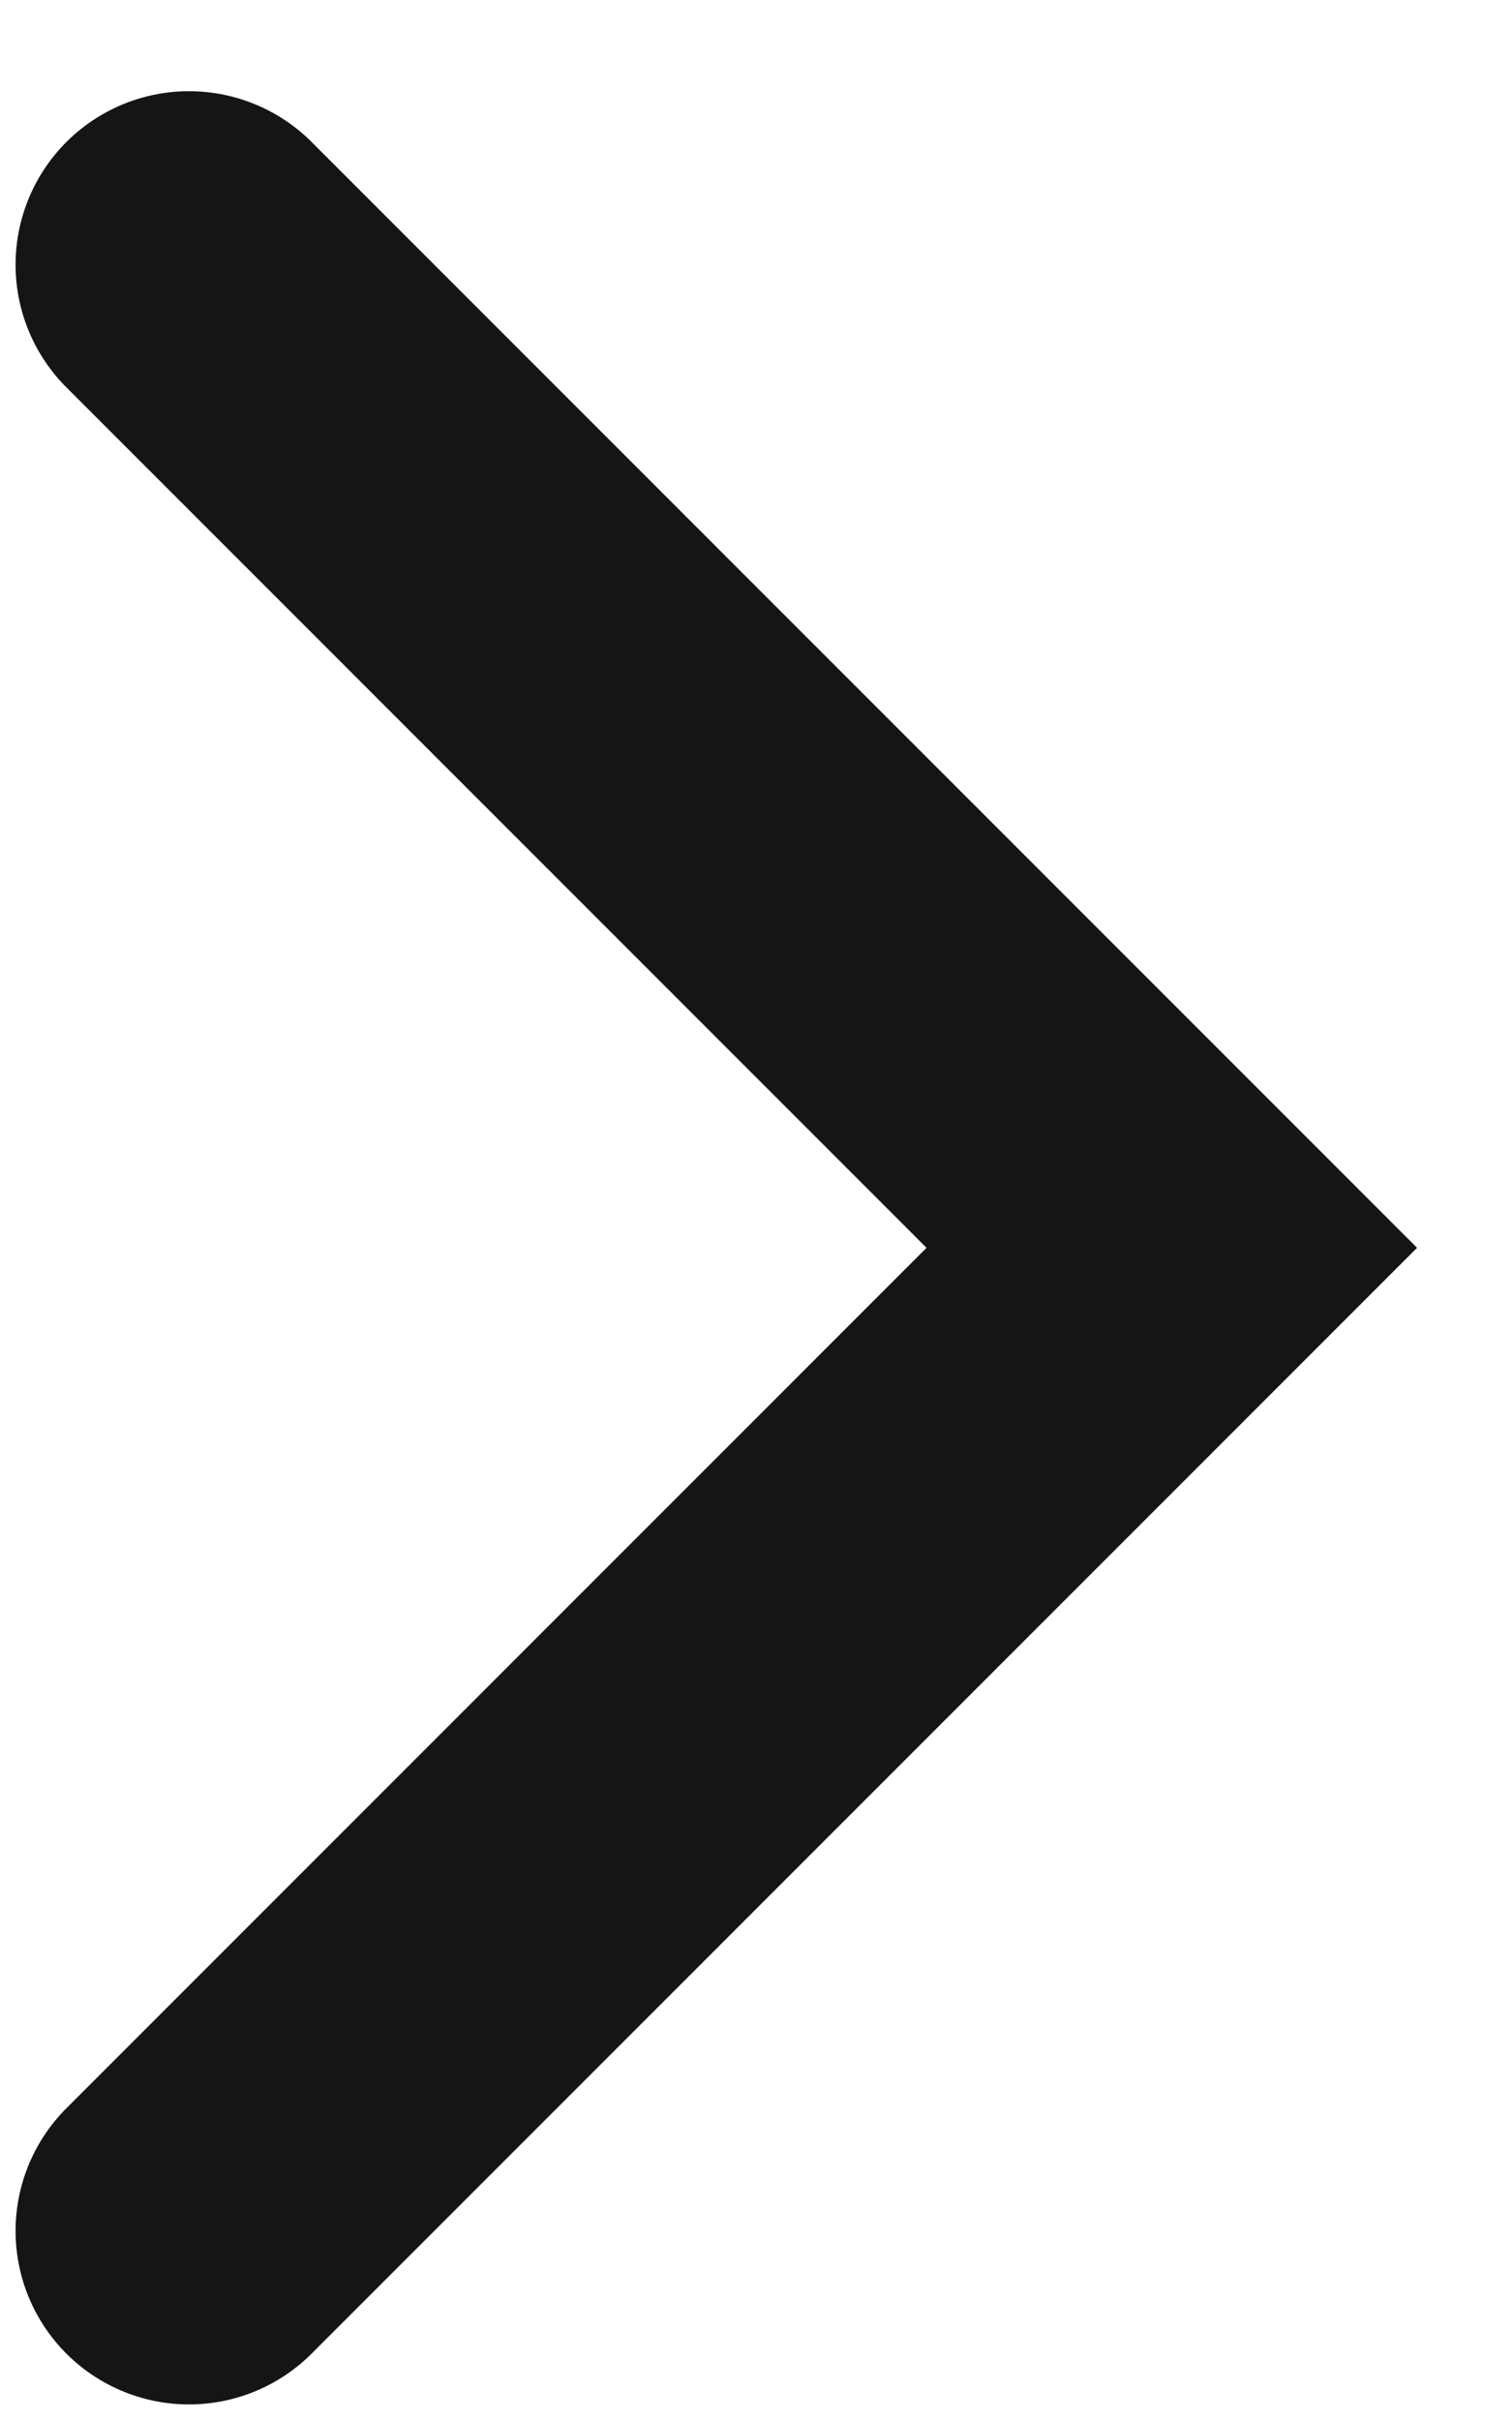
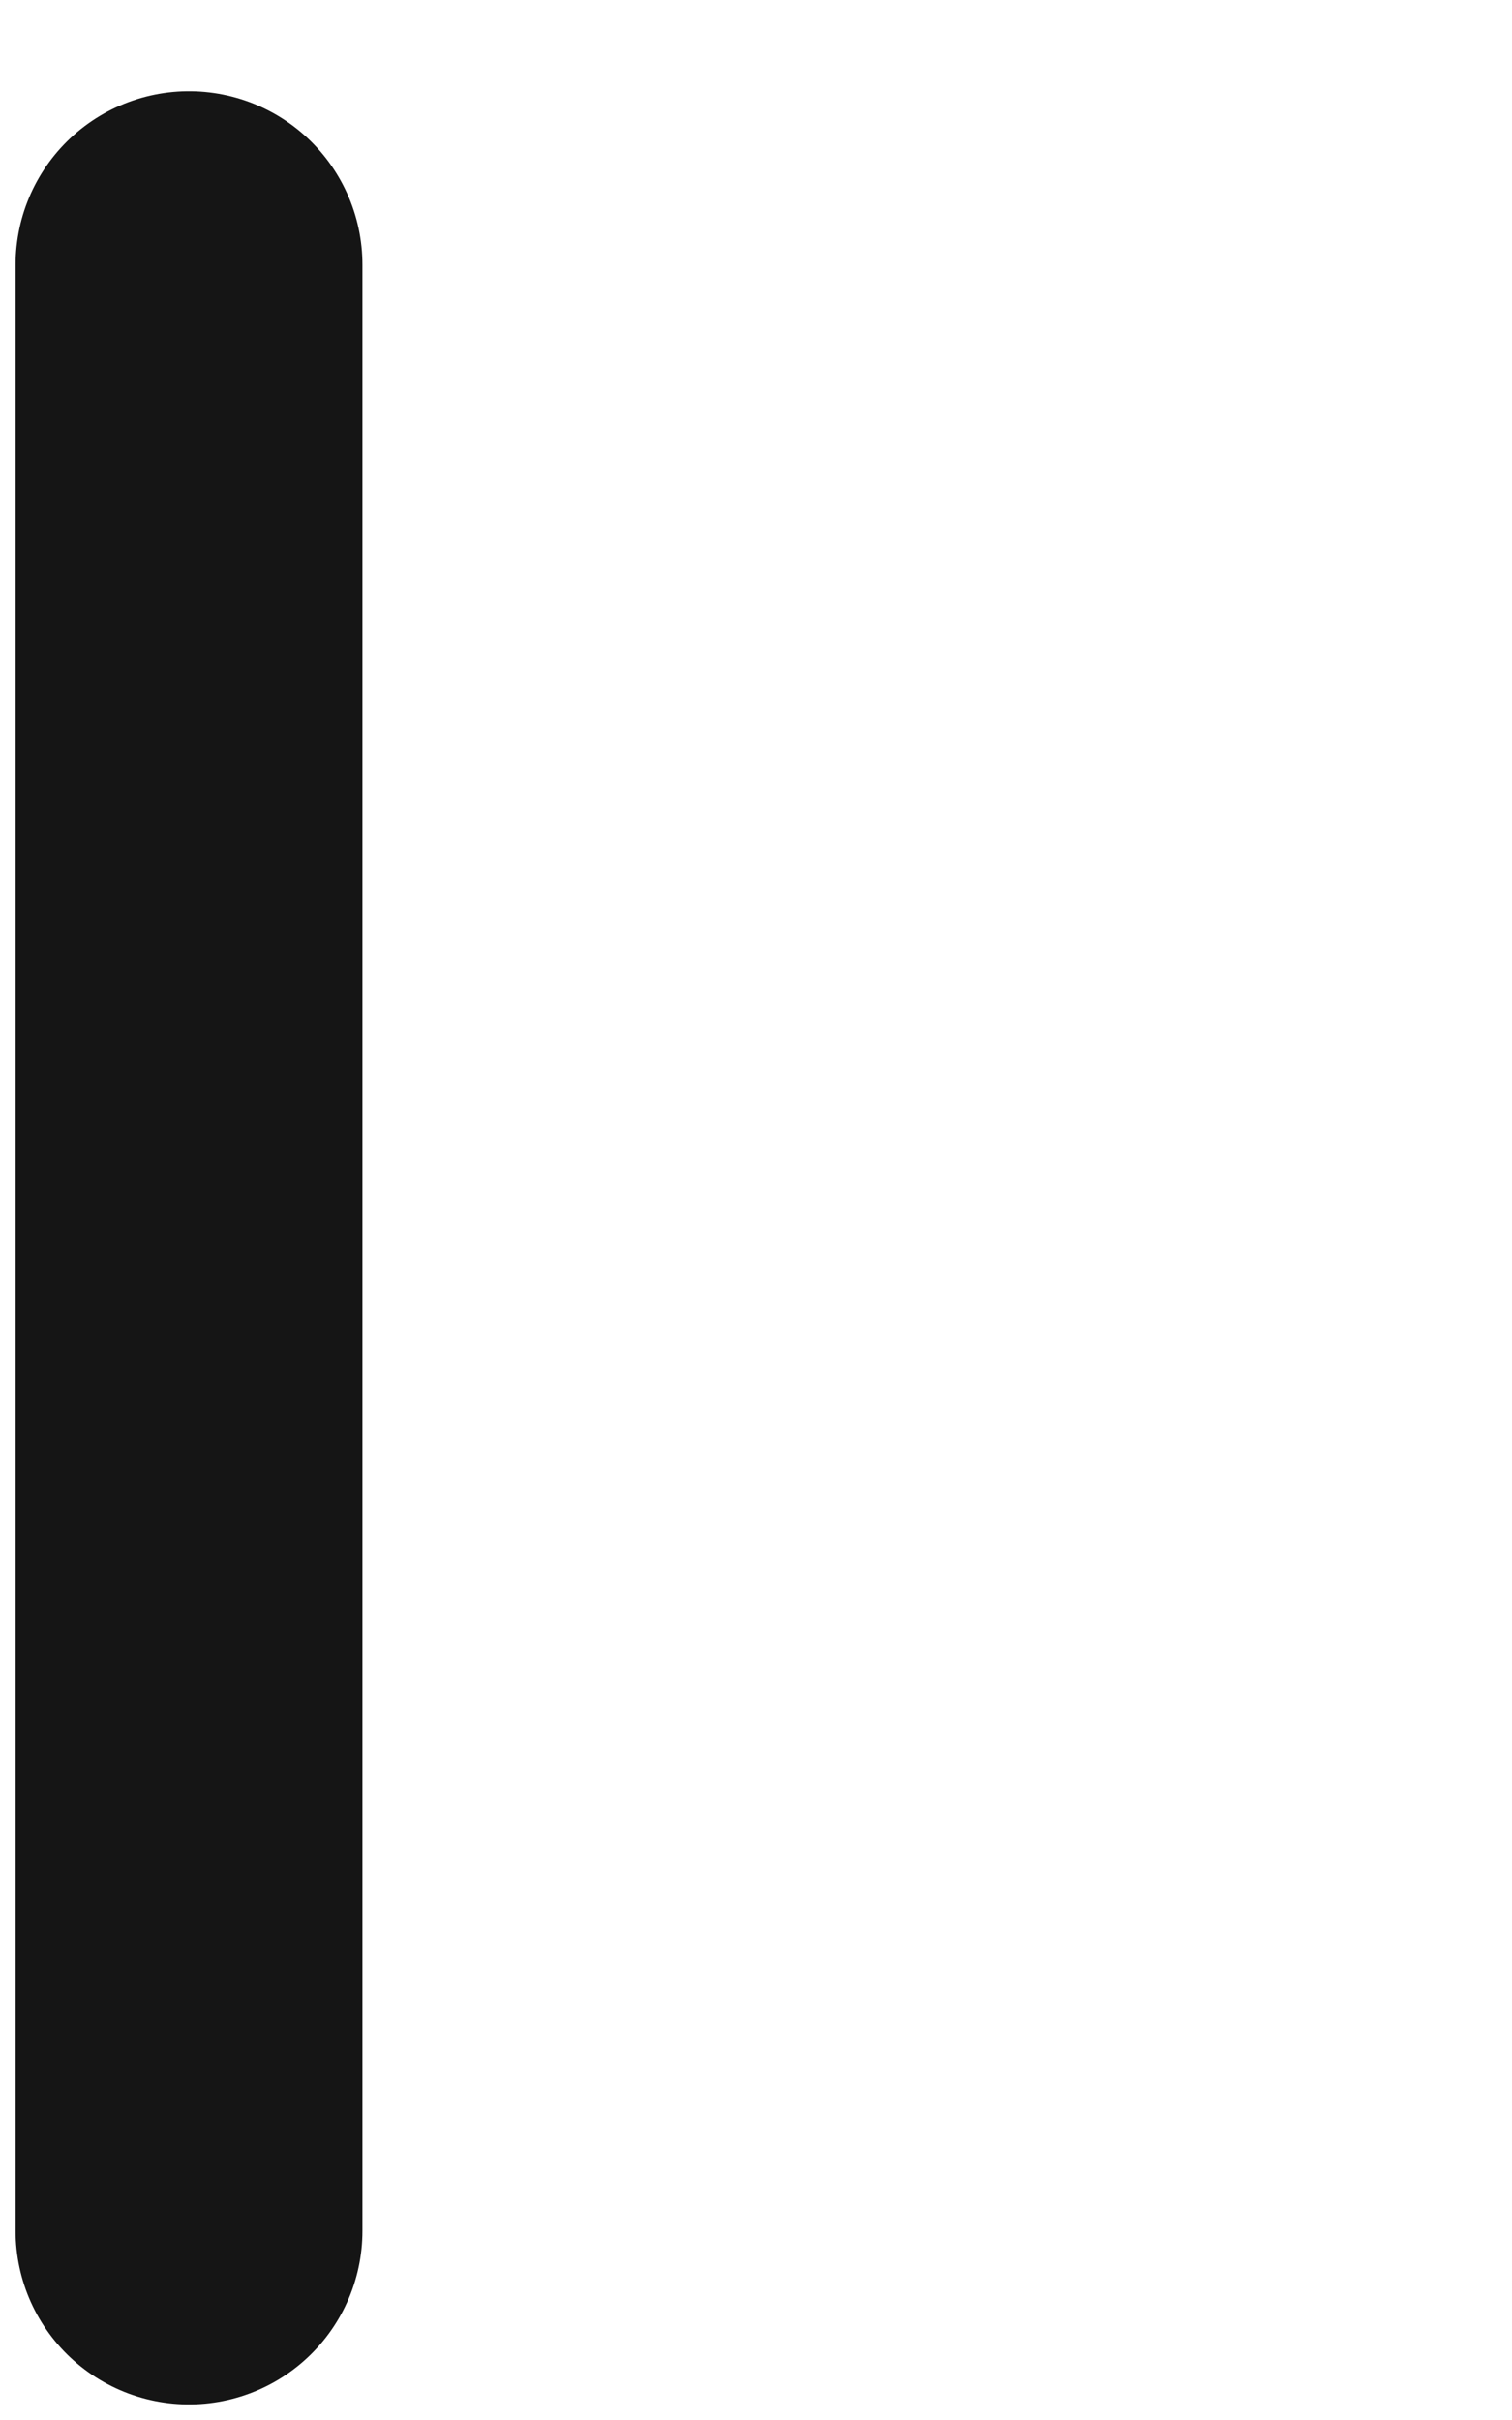
<svg xmlns="http://www.w3.org/2000/svg" width="10" height="16" viewBox="0 0 10 16" fill="none">
-   <path d="M1.25 1.75L7.75 8.25L1.25 14.75" stroke="#151515" stroke-width="2.294" stroke-linecap="round" />
+   <path d="M1.25 1.75L1.25 14.75" stroke="#151515" stroke-width="2.294" stroke-linecap="round" />
</svg>